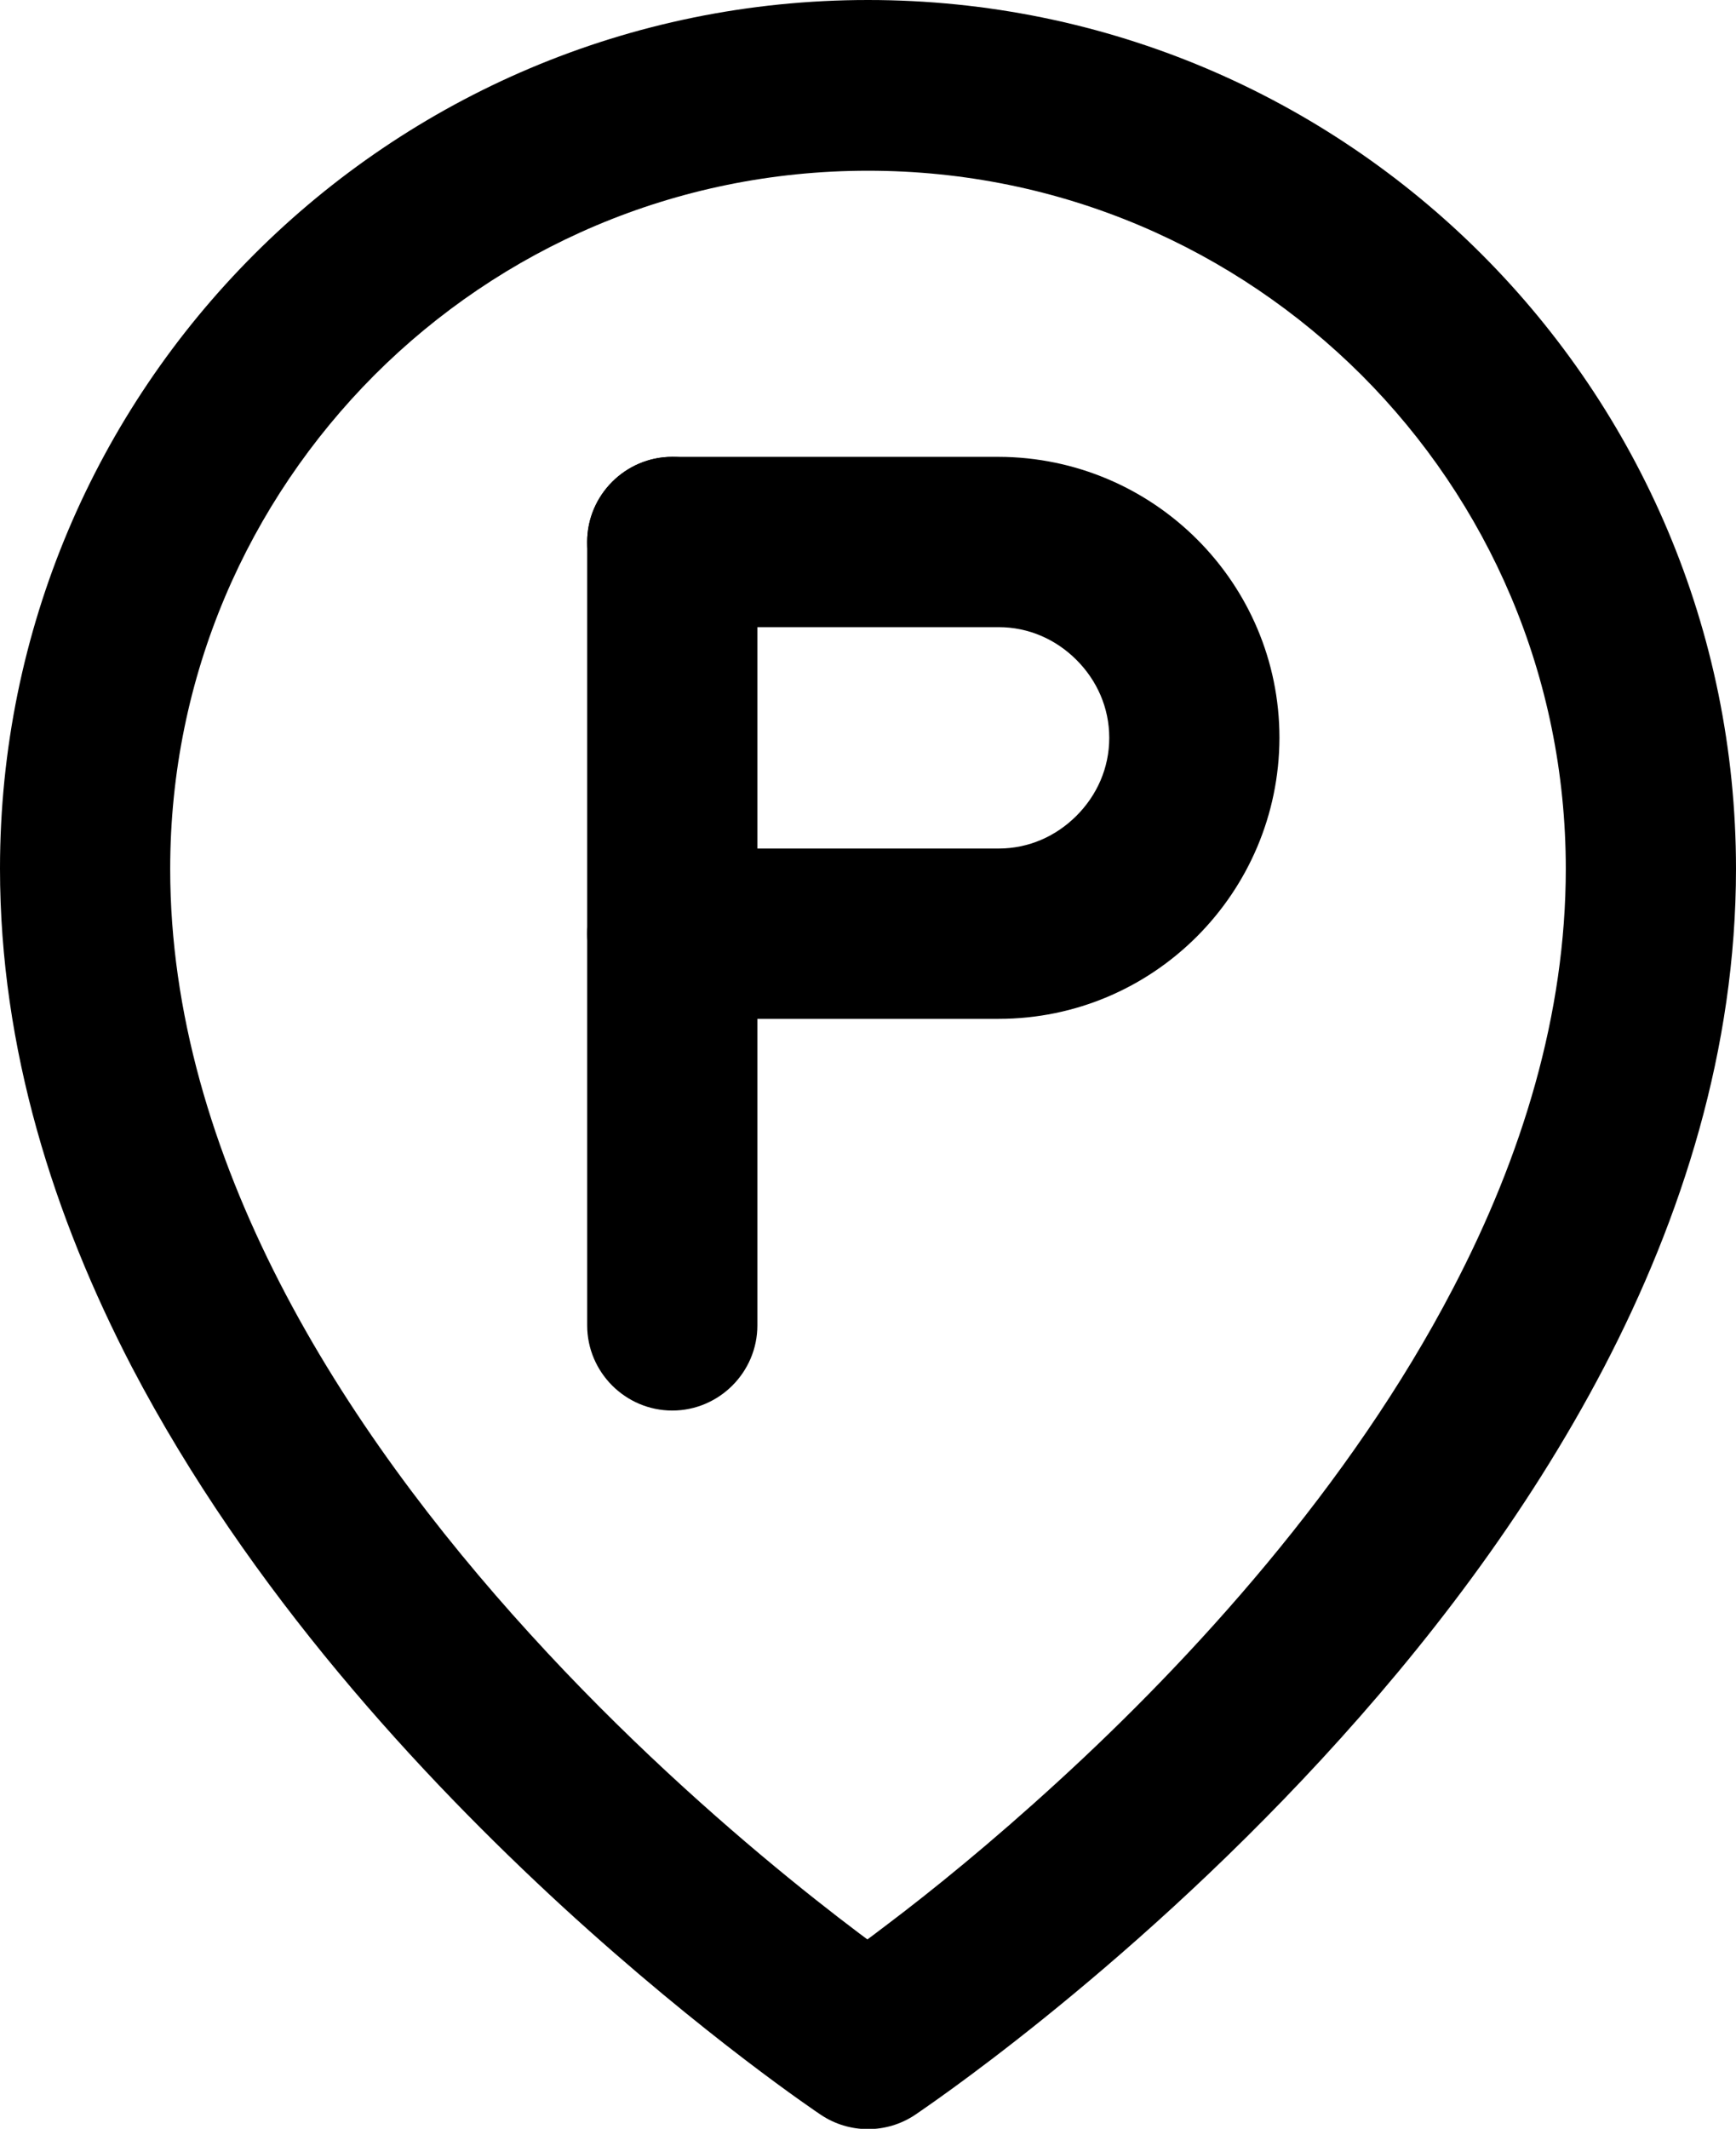
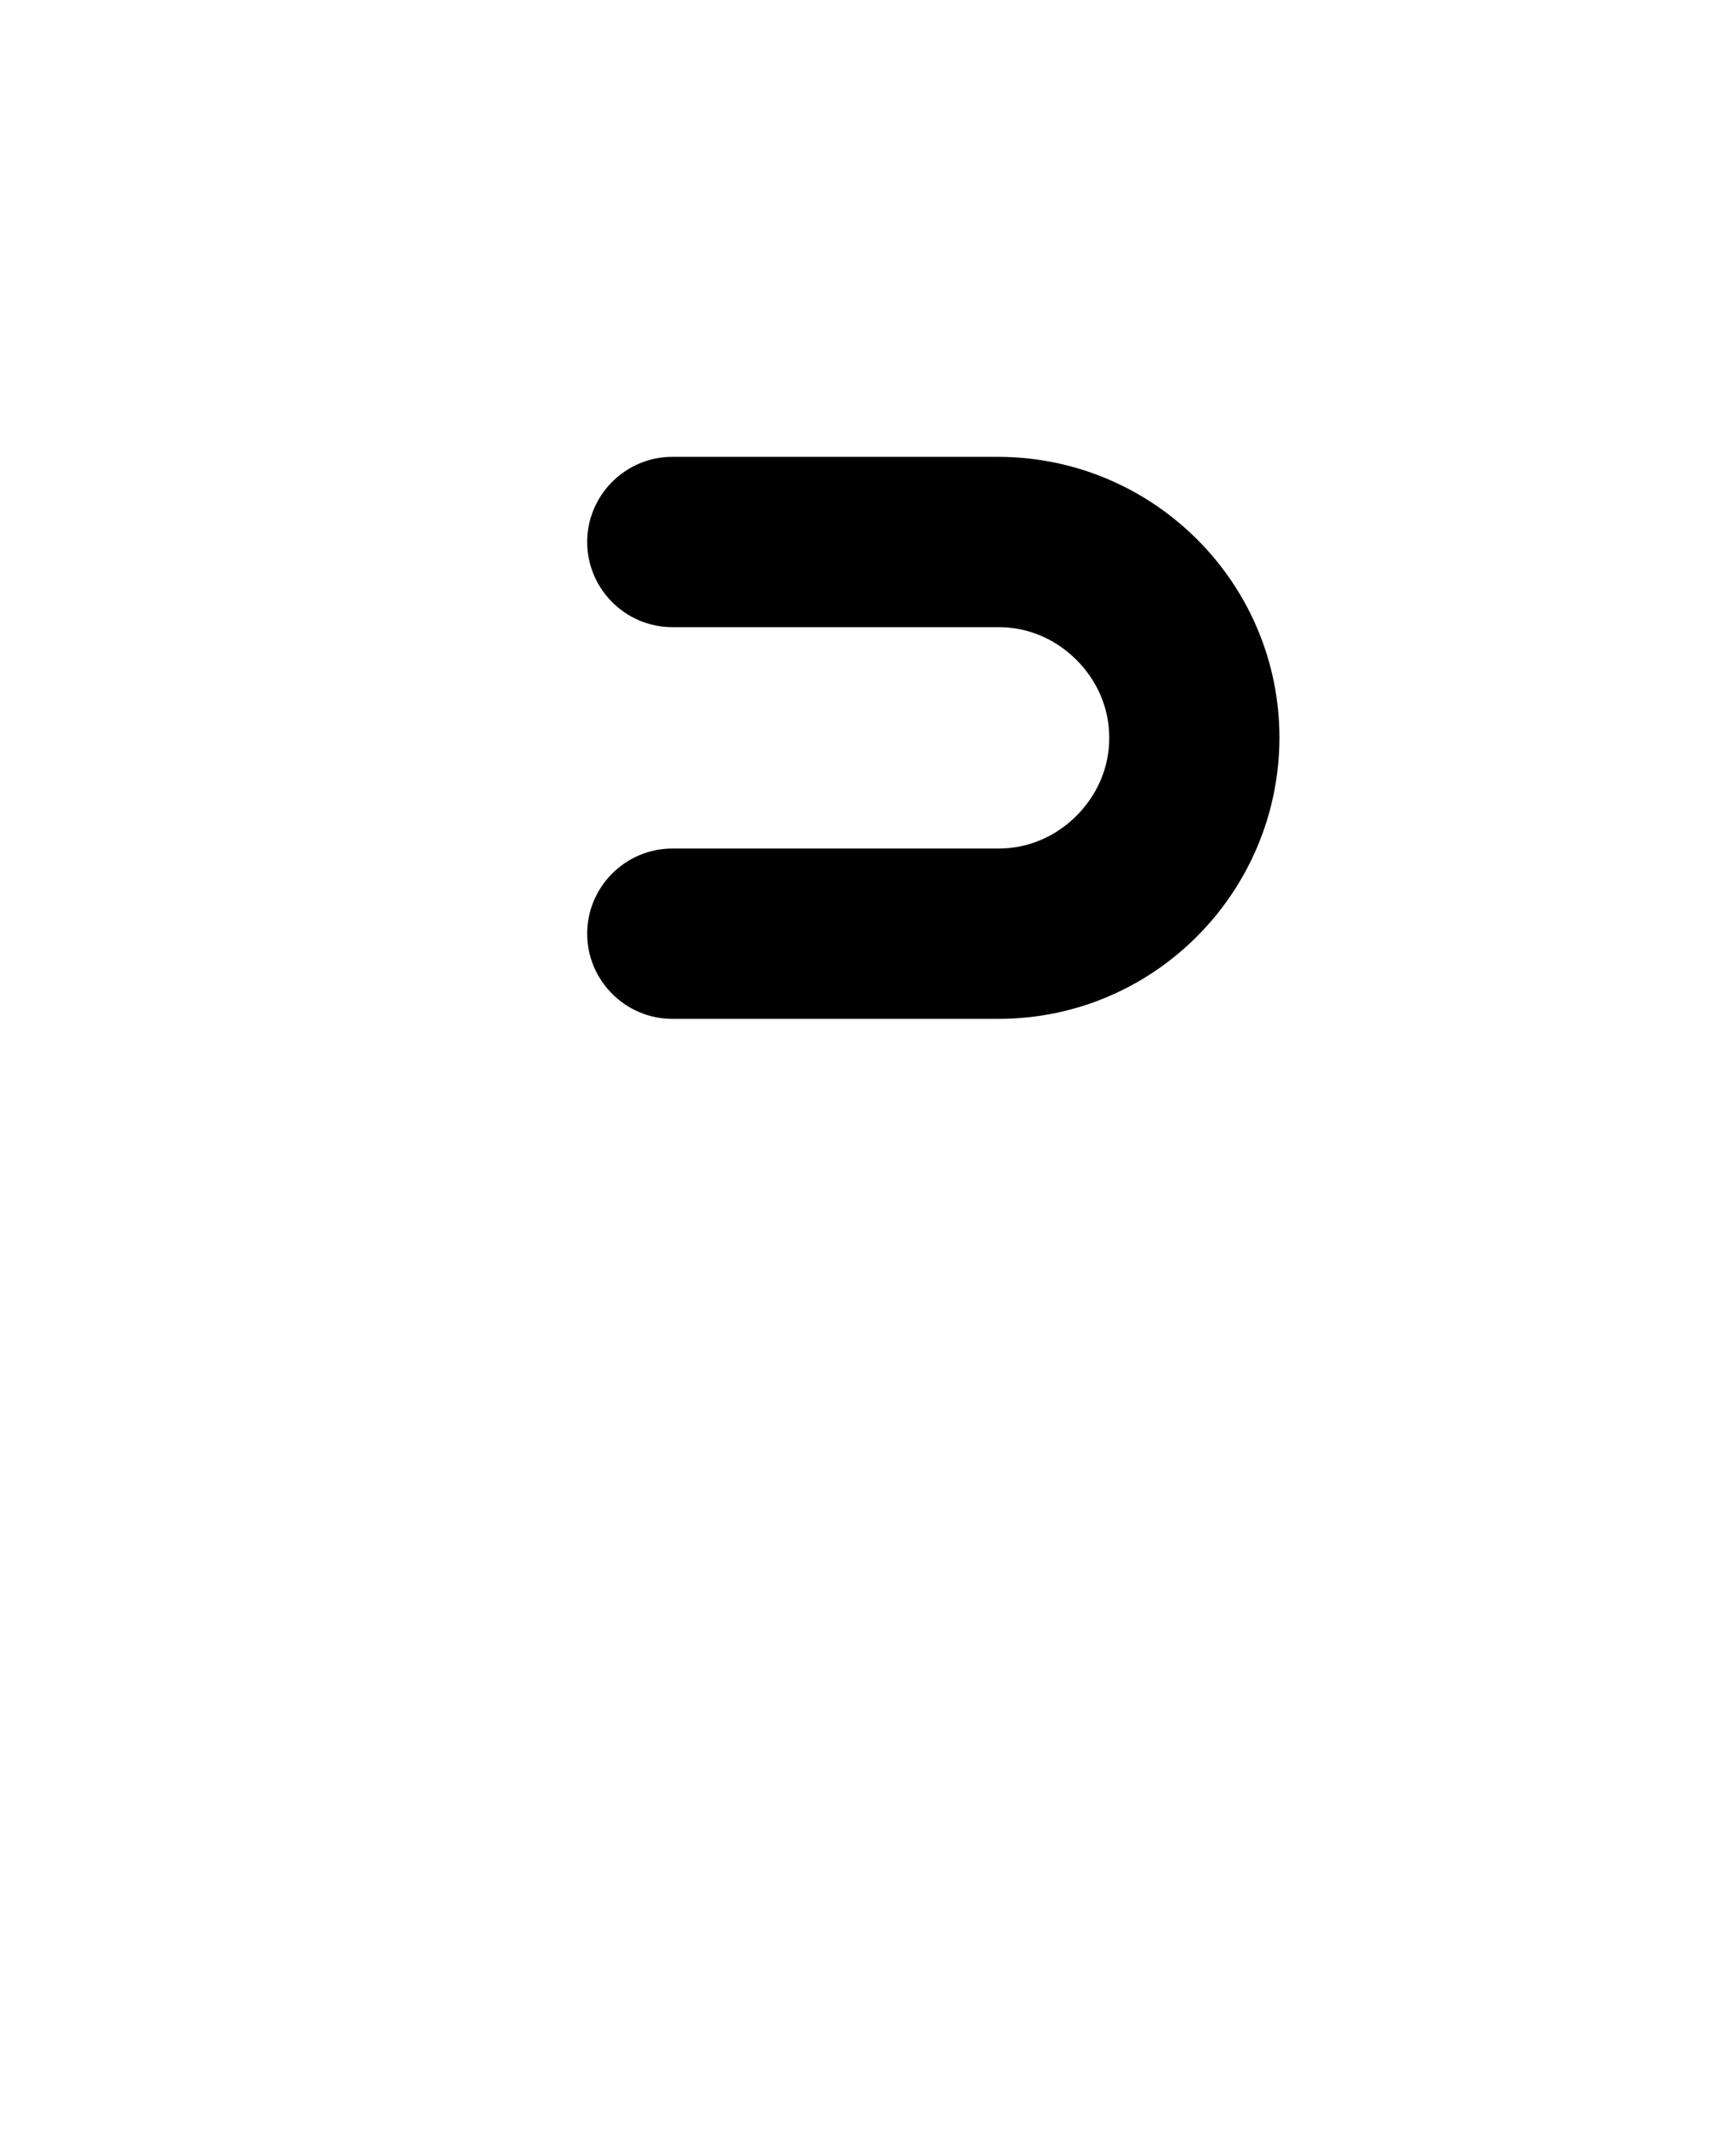
<svg xmlns="http://www.w3.org/2000/svg" id="Ebene_2" data-name="Ebene 2" viewBox="0 0 40.8 50">
  <defs>
    <style>
      .cls-1 {
        stroke-width: 0px;
      }
    </style>
  </defs>
  <g id="Ebene_1-2" data-name="Ebene 1">
    <g>
-       <path class="cls-1" d="M38.8,20.4h-2c0,3.43-1.03,6.76-2.65,9.86-2.42,4.65-6.15,8.72-9.28,11.58-1.56,1.43-2.97,2.57-3.99,3.34-.51.39-.91.68-1.19.88-.14.1-.24.17-.31.22l-.08.05h-.02s1.11,1.68,1.11,1.68l1.11-1.66h0c-.2-.13-4.69-3.19-9.04-7.97-2.18-2.39-4.32-5.2-5.89-8.26-1.57-3.06-2.57-6.34-2.57-9.71,0-4.54,1.83-8.62,4.8-11.6,2.97-2.97,7.06-4.8,11.6-4.8,4.54,0,8.62,1.83,11.6,4.8,2.97,2.97,4.8,7.06,4.8,11.6h2s2,0,2,0C40.8,9.13,31.67,0,20.4,0,9.13,0,0,9.13,0,20.4c0,4.24,1.27,8.19,3.1,11.71,2.76,5.27,6.79,9.61,10.13,12.68,3.34,3.06,6,4.84,6.06,4.88.67.45,1.55.45,2.22,0,.08-.06,4.79-3.19,9.56-8.36,2.39-2.59,4.79-5.68,6.63-9.2,1.83-3.51,3.1-7.47,3.1-11.71h-2Z" />
      <path class="cls-1" d="M15.8,14.73h7.67c.71,0,1.35.29,1.83.77.48.48.77,1.12.77,1.83,0,.71-.29,1.35-.77,1.83-.48.48-1.12.77-1.83.77h-7.67c-1.1,0-2,.9-2,2s.9,2,2,2h7.67c3.64,0,6.59-2.96,6.6-6.6,0-3.64-2.96-6.59-6.6-6.6h-7.67c-1.1,0-2,.9-2,2s.9,2,2,2Z" />
-       <path class="cls-1" d="M13.8,12.73v18.4c0,1.1.9,2,2,2s2-.9,2-2V12.73c0-1.1-.9-2-2-2s-2,.9-2,2" />
    </g>
  </g>
</svg>